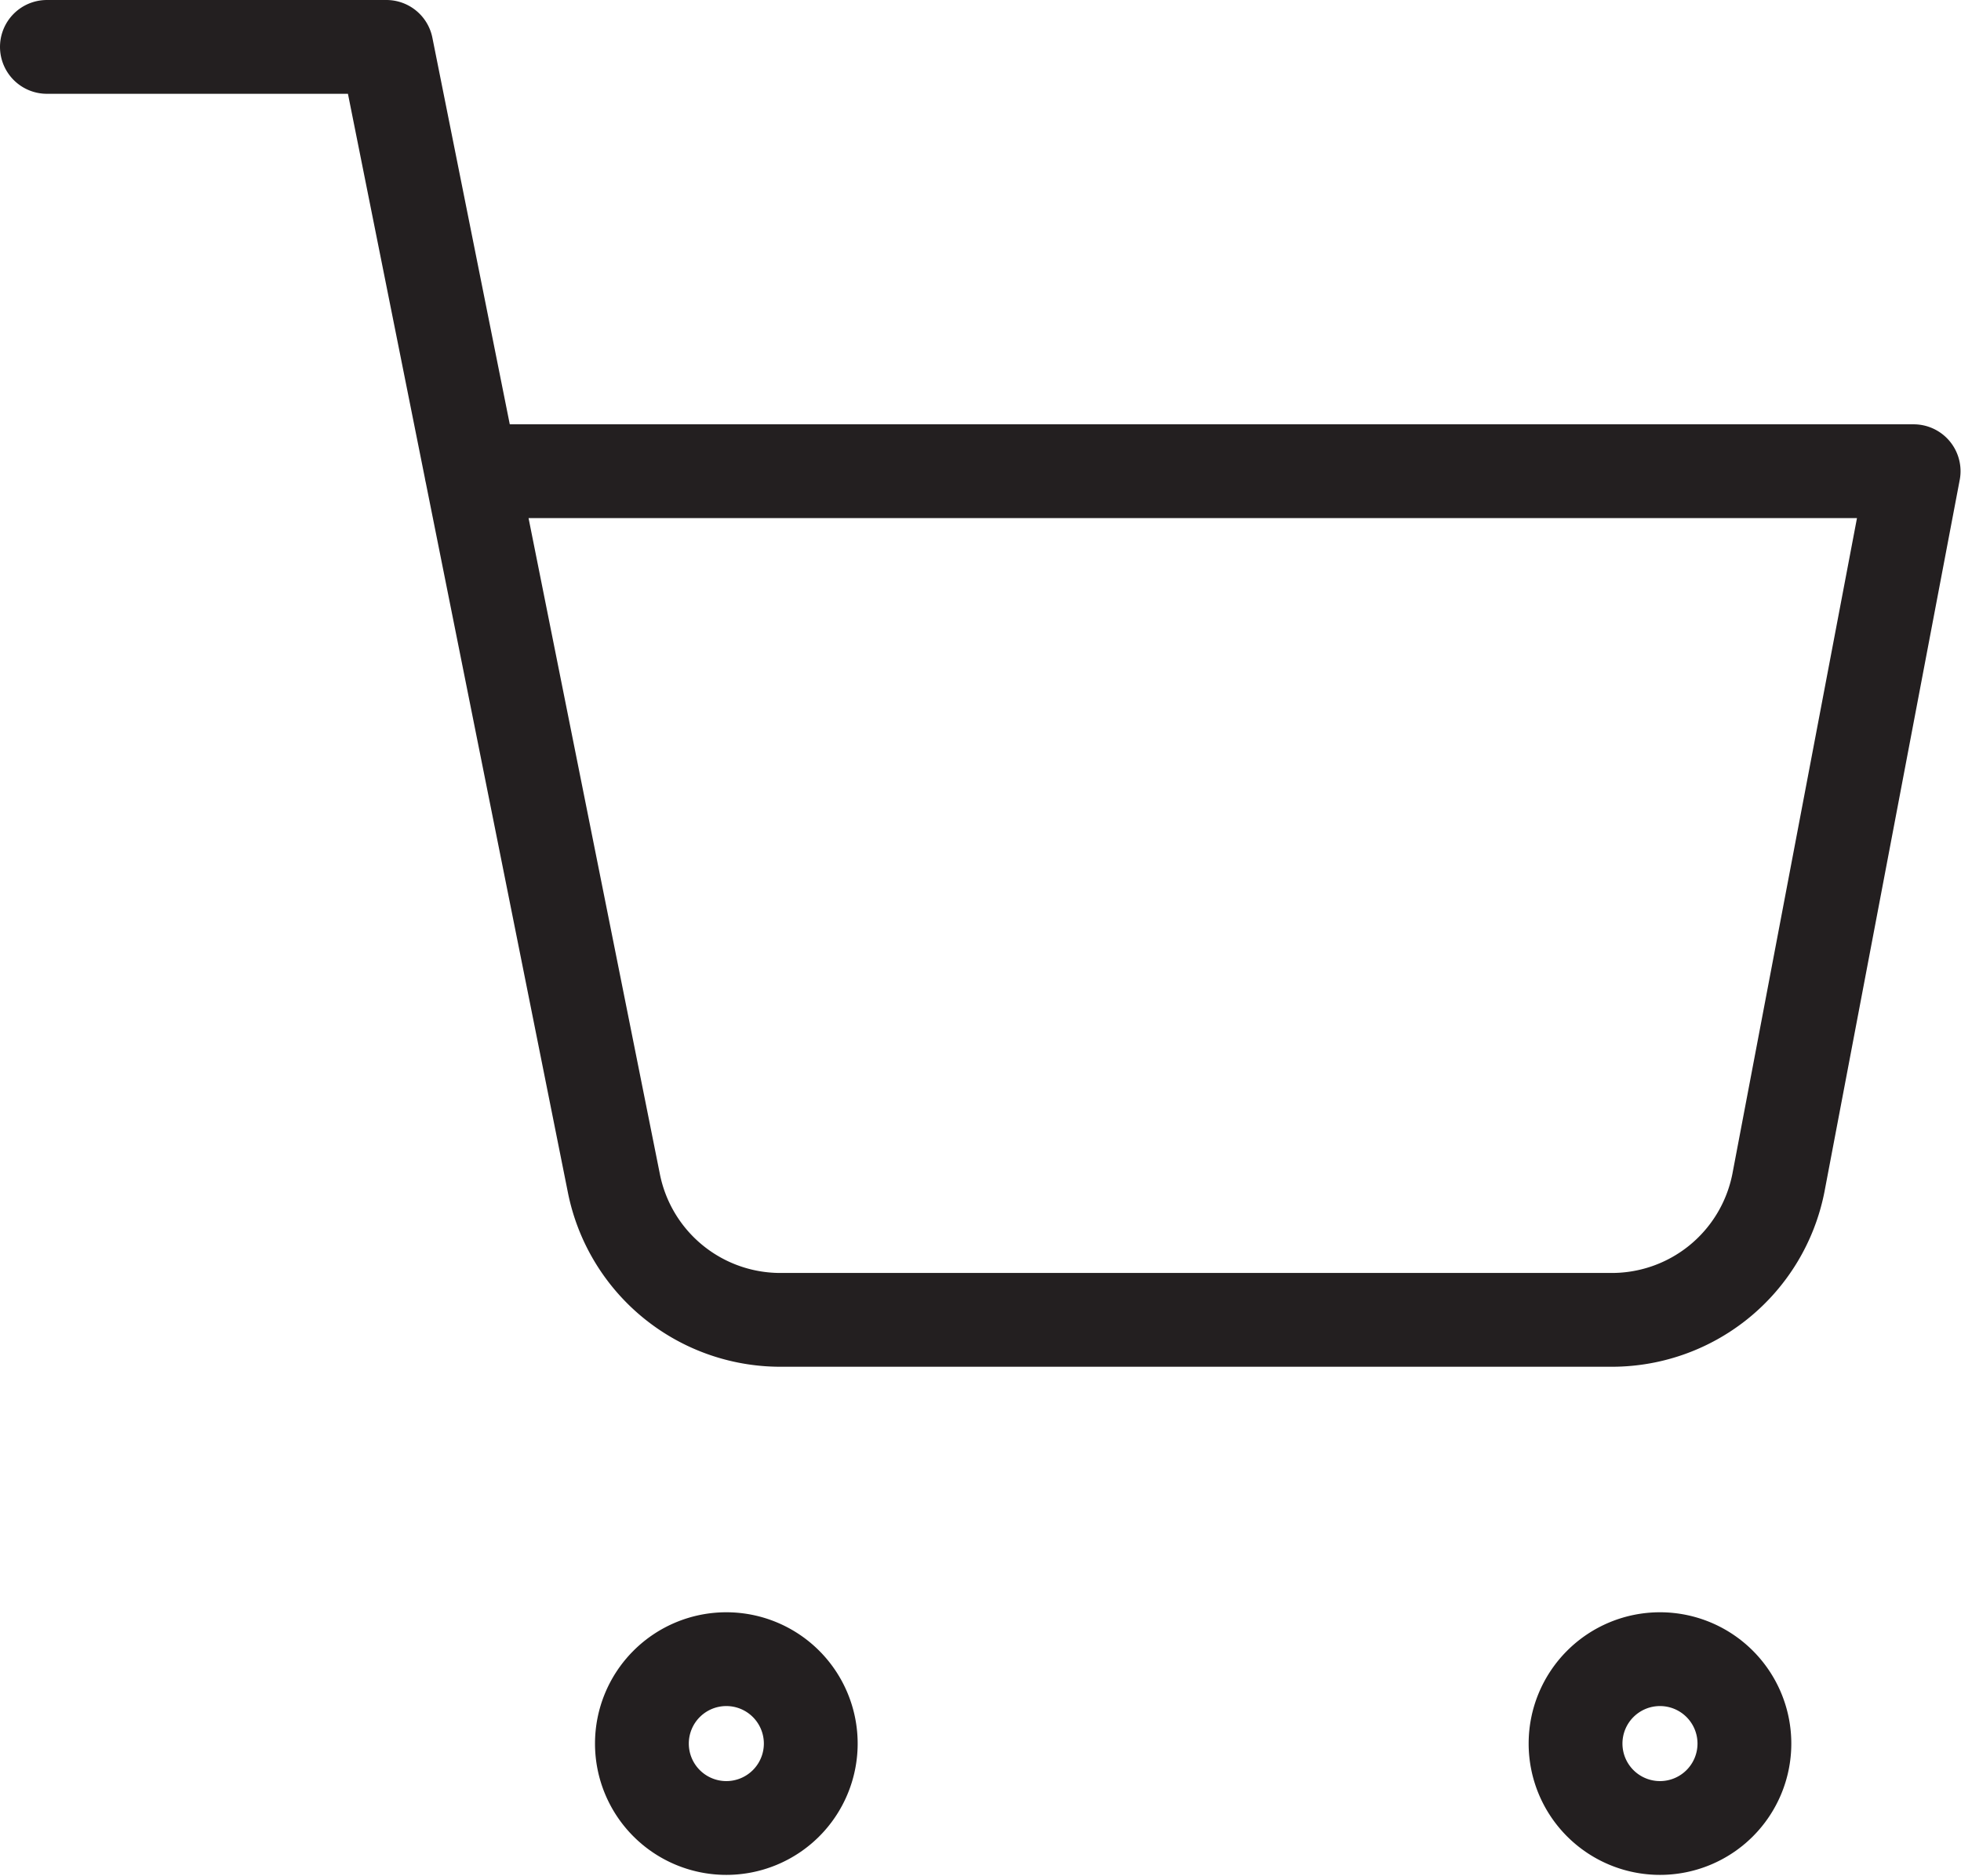
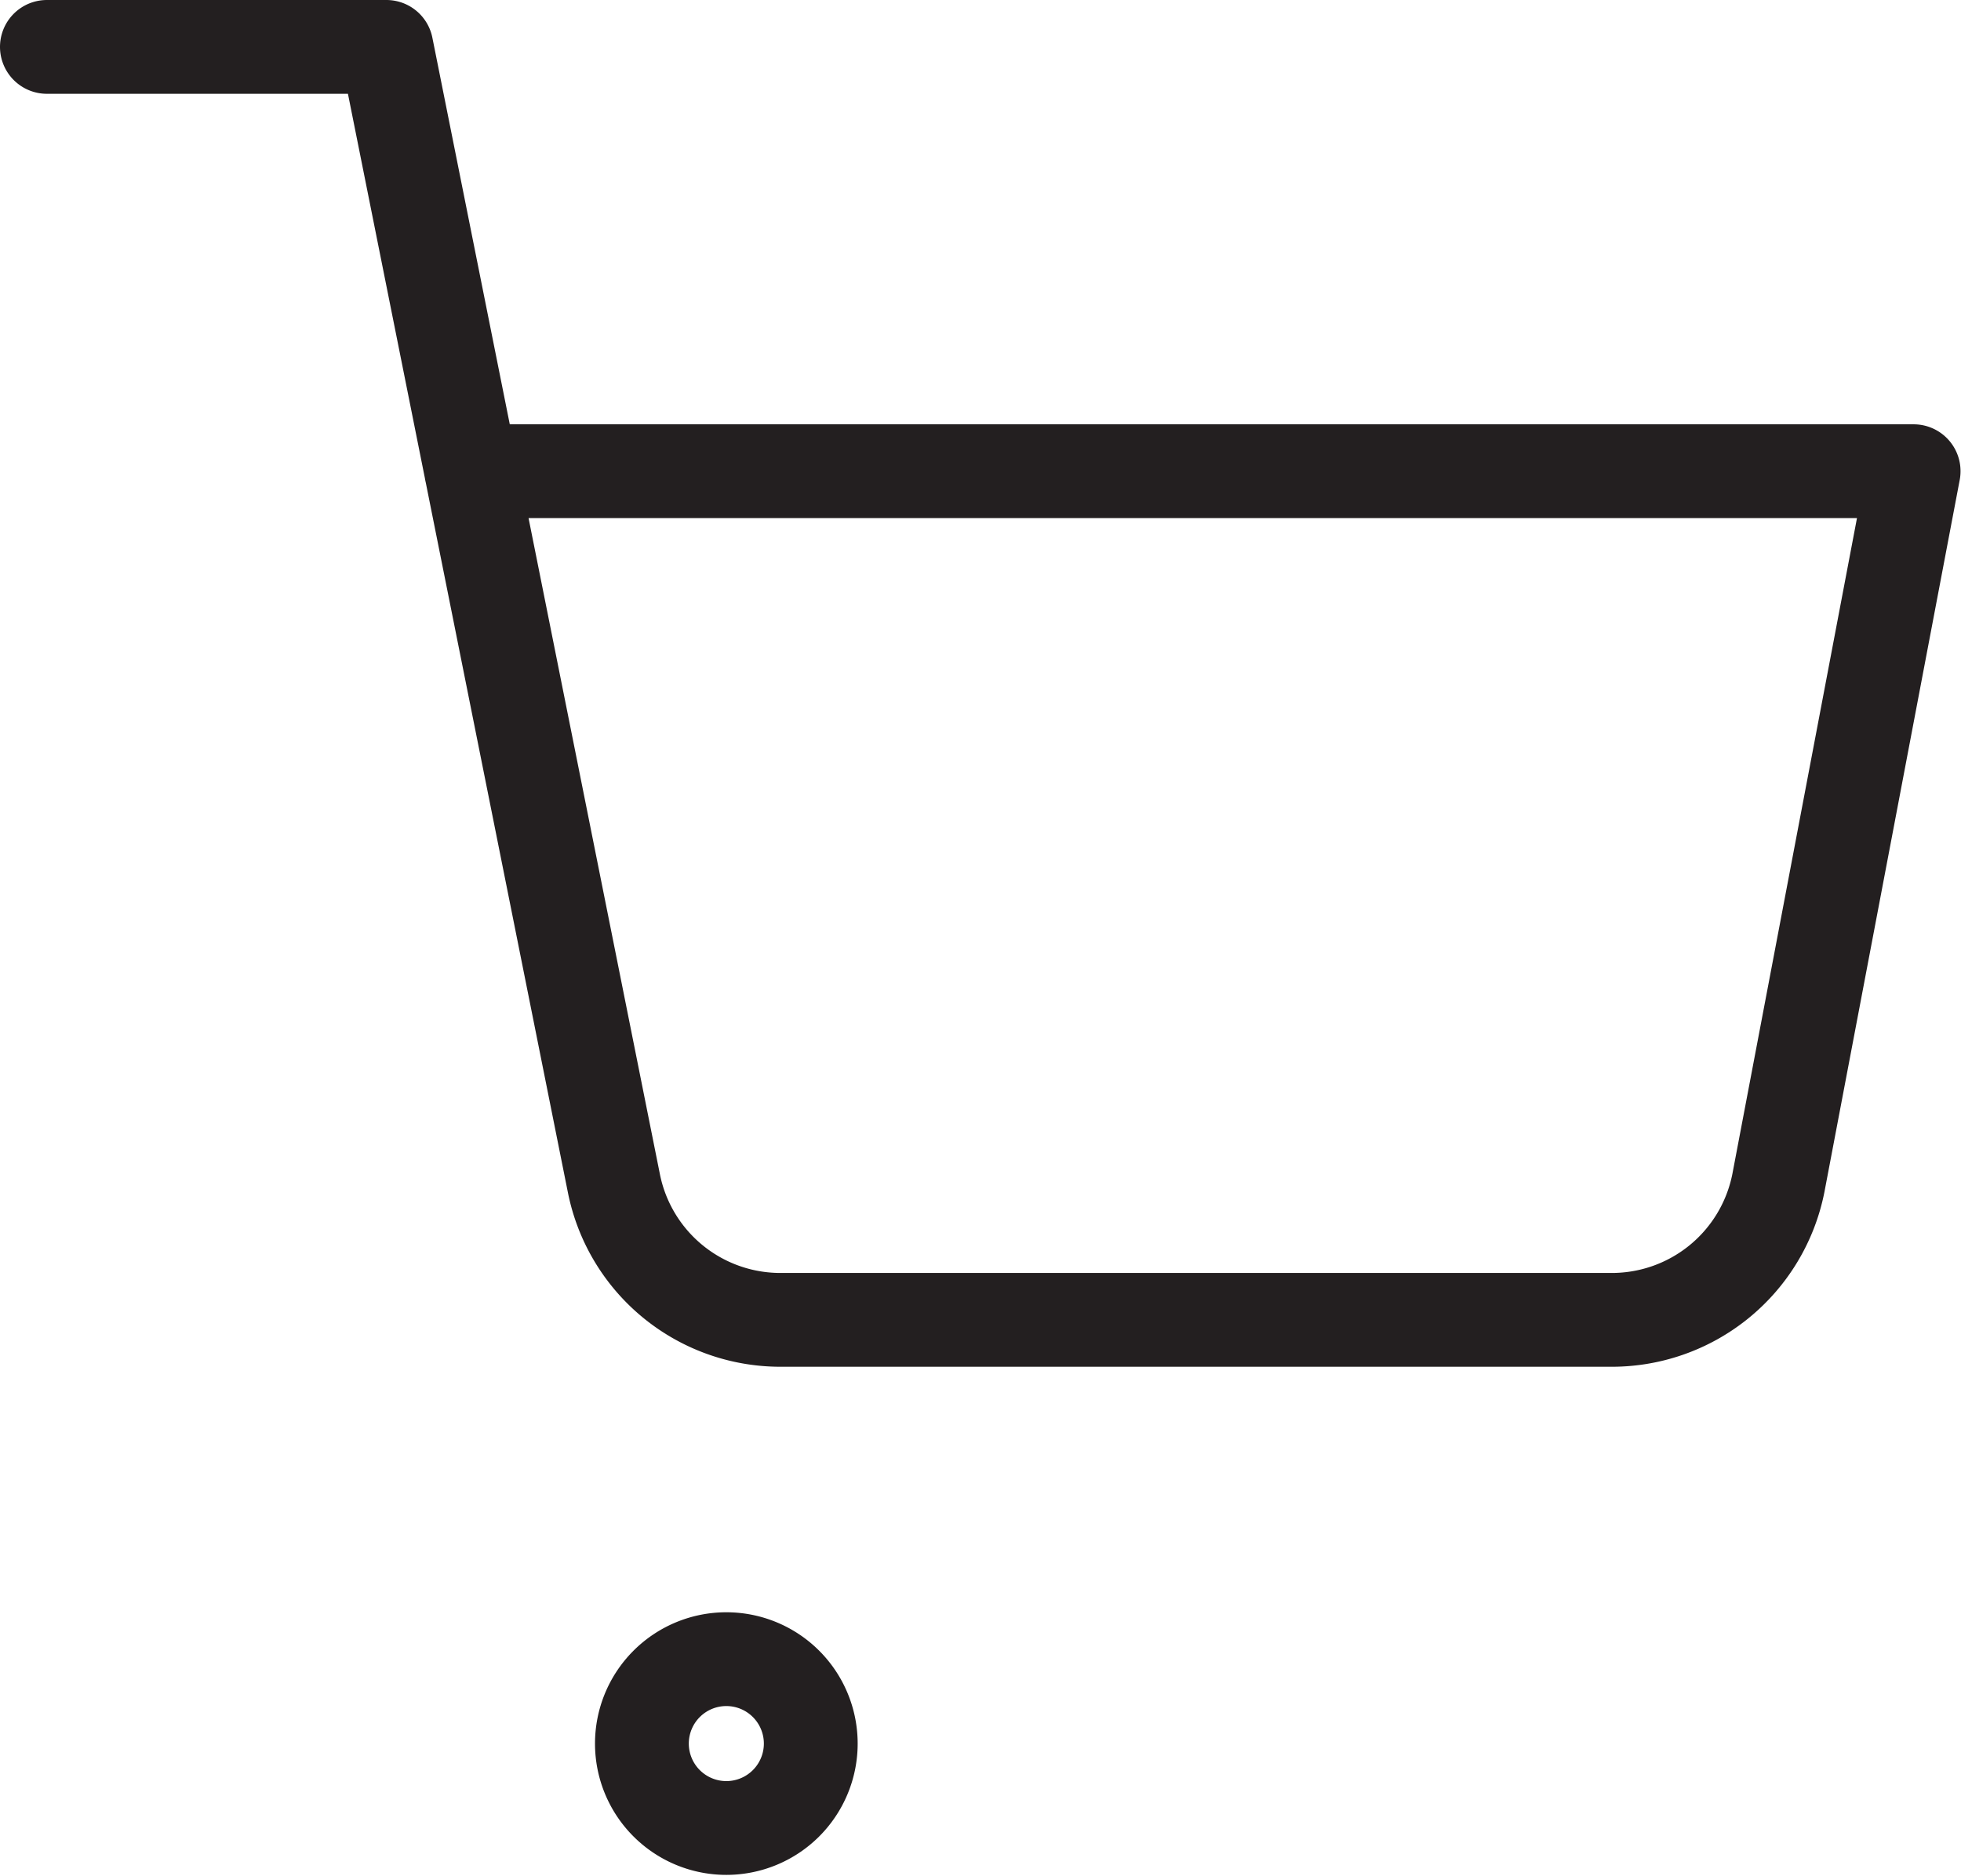
<svg xmlns="http://www.w3.org/2000/svg" width="20.905" height="20" viewBox="0 0 20.905 20">
  <g id="Icon_feather-shopping-cart" data-name="Icon feather-shopping-cart" transform="translate(-1 -1)">
    <path id="Path_390" data-name="Path 390" d="M13.81,30.9a.9.9,0,1,1-.9-.9A.9.9,0,0,1,13.81,30.9Z" transform="translate(-4.167 -11.31)" fill="none" stroke="#231f20" stroke-linecap="round" stroke-linejoin="round" stroke-width="1" />
-     <path id="Path_391" data-name="Path 391" d="M30.31,30.9a.9.9,0,1,1-.9-.9A.9.9,0,0,1,30.31,30.9Z" transform="translate(-10.714 -11.31)" fill="none" stroke="#231f20" stroke-linecap="round" stroke-linejoin="round" stroke-width="1" />
    <path id="Path_392" data-name="Path 392" d="M1.5,1.5H5.119L7.544,13.615a1.81,1.81,0,0,0,1.81,1.457h8.794a1.81,1.81,0,0,0,1.81-1.457L21.4,6.024H6.024" fill="none" stroke="#231f20" stroke-linecap="round" stroke-linejoin="round" stroke-width="1" />
  </g>
</svg>